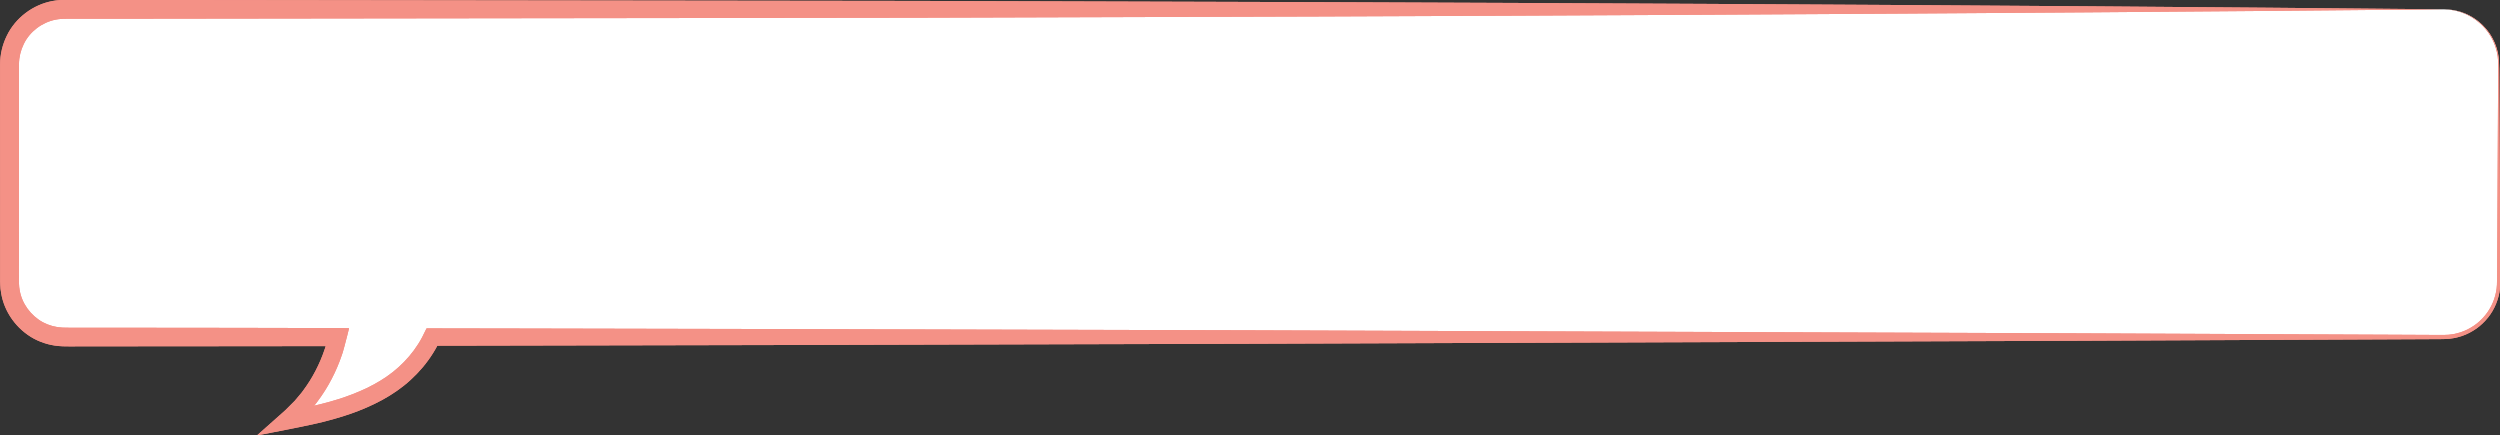
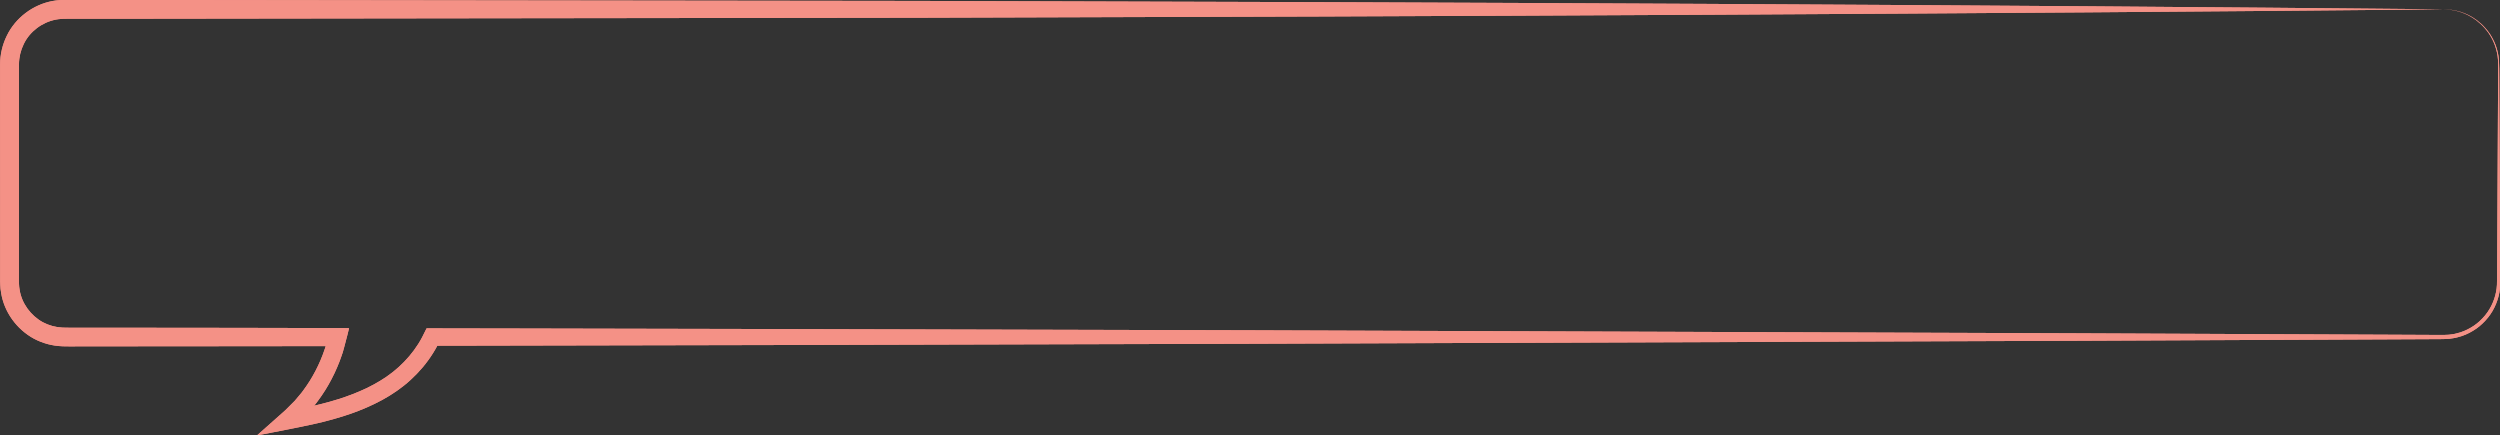
<svg xmlns="http://www.w3.org/2000/svg" fill="#000000" height="82.3" preserveAspectRatio="xMidYMid meet" version="1" viewBox="61.3 256.5 472.6 82.3" width="472.6" zoomAndPan="magnify">
  <rect x="61.3" y="256.5" width="472.6" height="82.3" fill="#333333" stroke="none" />
  <g>
    <g id="change1_1">
-       <path d="M 523.27 258.262 L 73.488 258.262 C 67.754 258.262 63.102 262.91 63.102 268.648 L 63.102 309.828 C 63.102 315.562 67.754 320.211 73.488 320.211 C 73.488 320.211 99.148 320.211 111.789 320.211 L 125.109 320.211 C 123.727 326.293 120.402 331.945 115.637 335.977 C 122.32 334.691 129.137 333.141 134.828 329.406 C 138.27 327.148 141.234 323.914 142.949 320.211 L 523.27 320.211 C 529.004 320.211 533.652 315.562 533.652 309.828 L 533.652 268.648 C 533.652 262.91 529.004 258.262 523.27 258.262" fill="#ffffff" />
-     </g>
+       </g>
    <g id="change2_1">
      <path d="M 523.27 258.262 C 435.828 257.41 336.703 256.918 234.844 256.676 C 183.914 256.609 132.305 256.547 81.125 256.48 L 73.934 256.48 C 73.562 256.469 73.074 256.496 72.605 256.52 C 72.141 256.527 71.68 256.637 71.215 256.695 C 67.527 257.387 64.223 259.871 62.594 263.246 C 61.762 264.922 61.324 266.793 61.32 268.652 L 61.32 273.434 C 61.32 276.621 61.32 279.805 61.32 282.984 C 61.324 289.344 61.324 295.695 61.328 302.031 L 61.328 309.746 L 61.359 310.426 C 61.367 310.891 61.422 311.348 61.504 311.805 C 62.062 315.484 64.473 318.766 67.715 320.523 C 69.344 321.391 71.176 321.887 73.012 321.953 C 73.5 321.984 73.863 321.973 74.262 321.977 L 75.441 321.977 L 77.801 321.973 C 80.945 321.969 84.09 321.969 87.227 321.965 C 93.5 321.961 99.758 321.953 105.992 321.949 C 111.633 321.941 117.25 321.934 122.848 321.93 C 122.887 321.922 122.852 321.977 122.852 321.996 L 122.664 322.566 C 122.555 322.914 122.426 323.254 122.297 323.594 C 121.777 324.957 121.156 326.277 120.434 327.539 C 120.078 328.172 119.695 328.789 119.281 329.387 C 119.082 329.691 118.871 329.988 118.652 330.273 L 118.328 330.711 L 117.672 331.496 L 117.012 332.281 L 116.133 333.16 L 115.246 334.043 L 114.172 335 L 109.883 338.805 L 111.094 338.582 L 112.555 338.297 L 115.441 337.734 C 117.352 337.359 119.285 336.973 121.25 336.523 L 122.254 336.281 L 123.023 336.086 L 124.562 335.668 C 125.59 335.379 126.609 335.059 127.621 334.707 C 131.652 333.285 135.637 331.324 138.91 328.328 C 140.535 326.844 141.977 325.152 143.148 323.277 C 143.301 323.047 143.434 322.801 143.578 322.562 C 143.648 322.445 143.715 322.324 143.781 322.199 L 143.93 321.922 C 143.945 321.887 143.957 321.836 144.008 321.852 L 146.602 321.848 C 150.691 321.84 154.77 321.832 158.832 321.824 C 175.09 321.789 191.121 321.758 206.895 321.727 C 238.441 321.645 268.938 321.562 298.039 321.484 C 356.242 321.273 408.867 321.082 453.168 320.922 C 475.316 320.82 495.387 320.73 513.031 320.652 C 515.234 320.641 517.402 320.629 519.531 320.621 C 520.598 320.613 521.652 320.609 522.695 320.605 C 523.211 320.613 523.758 320.574 524.293 320.547 C 524.82 320.465 525.355 320.414 525.867 320.262 C 526.902 320.016 527.879 319.59 528.766 319.051 C 529.664 318.523 530.461 317.852 531.148 317.098 C 532.535 315.605 533.422 313.73 533.781 311.816 C 533.961 310.863 533.969 309.875 533.961 308.965 C 533.953 308.039 533.949 307.121 533.945 306.219 C 533.938 304.41 533.926 302.641 533.918 300.914 C 533.898 297.461 533.883 294.176 533.867 291.062 C 533.836 284.84 533.805 279.305 533.777 274.508 C 533.746 272.105 533.793 269.898 533.703 267.863 C 533.547 265.82 532.793 264.055 531.852 262.707 C 529.902 259.996 527.398 258.945 525.797 258.57 C 525.391 258.449 525.02 258.41 524.703 258.363 C 524.391 258.309 524.125 258.297 523.91 258.289 C 523.484 258.273 523.27 258.262 523.27 258.262 C 523.27 258.262 523.484 258.273 523.91 258.301 C 524.125 258.309 524.391 258.32 524.703 258.383 C 525.016 258.434 525.383 258.477 525.785 258.598 C 527.383 258.992 529.859 260.07 531.758 262.773 C 532.676 264.117 533.395 265.867 533.527 267.875 C 533.594 269.887 533.523 272.113 533.527 274.508 C 533.504 279.305 533.473 284.84 533.441 291.062 C 533.426 294.176 533.406 297.461 533.391 300.914 C 533.383 302.641 533.371 304.41 533.363 306.219 C 533.359 307.121 533.355 308.039 533.348 308.965 C 533.352 309.902 533.332 310.797 533.152 311.699 C 532.801 313.492 531.949 315.242 530.637 316.629 C 529.988 317.324 529.238 317.945 528.395 318.43 C 527.562 318.922 526.648 319.312 525.684 319.527 C 525.211 319.672 524.711 319.707 524.219 319.777 C 523.723 319.801 523.227 319.832 522.695 319.82 C 521.652 319.816 520.598 319.809 519.531 319.805 C 517.402 319.793 515.234 319.785 513.031 319.773 C 495.387 319.695 475.316 319.602 453.168 319.504 C 408.867 319.344 356.242 319.152 298.039 318.938 C 268.938 318.863 238.441 318.781 206.895 318.699 C 191.121 318.664 175.09 318.633 158.832 318.598 C 154.77 318.594 150.691 318.586 146.602 318.578 L 143.051 318.57 L 141.945 318.57 C 141.883 318.668 141.836 318.785 141.777 318.895 L 141.117 320.219 L 140.902 320.613 C 140.848 320.719 140.789 320.82 140.73 320.922 C 140.605 321.121 140.496 321.332 140.363 321.527 C 139.355 323.125 138.105 324.59 136.684 325.879 C 133.859 328.453 130.281 330.234 126.523 331.543 C 125.582 331.867 124.621 332.164 123.652 332.438 L 122.188 332.828 L 120.941 333.133 L 120.777 333.164 L 120.699 333.18 C 120.668 333.188 120.645 333.191 120.684 333.16 L 120.773 333.078 L 120.816 333.035 L 120.926 332.902 L 121.016 332.793 L 121.383 332.301 C 121.629 331.977 121.867 331.645 122.094 331.305 C 122.559 330.637 122.988 329.945 123.395 329.234 C 124.203 327.82 124.906 326.34 125.492 324.812 C 125.641 324.434 125.781 324.051 125.906 323.66 L 126.102 323.078 C 126.199 322.773 126.297 322.371 126.395 322.023 C 126.594 321.301 126.789 320.578 126.965 319.848 L 127.234 318.758 C 127.227 318.691 127.352 318.52 127.23 318.539 L 126.953 318.535 L 126.398 318.523 C 119.621 318.508 112.816 318.492 105.992 318.477 C 99.758 318.469 93.5 318.465 87.227 318.457 C 84.09 318.457 80.945 318.453 77.801 318.449 L 74.262 318.449 C 73.871 318.445 73.445 318.453 73.148 318.43 C 71.84 318.379 70.551 318.027 69.398 317.414 C 67.105 316.156 65.387 313.832 65 311.23 C 64.945 310.906 64.902 310.582 64.898 310.254 L 64.875 309.746 L 64.875 309.152 L 64.879 306.781 L 64.879 302.031 C 64.883 295.695 64.883 289.344 64.887 282.984 C 64.887 279.805 64.887 276.621 64.887 273.434 L 64.887 268.652 C 64.895 267.324 65.207 266.016 65.789 264.832 C 66.934 262.445 69.289 260.688 71.879 260.203 C 72.207 260.168 72.531 260.074 72.863 260.078 C 73.195 260.066 73.504 260.035 73.934 260.047 L 81.125 260.047 C 132.305 259.98 183.914 259.914 234.844 259.852 C 336.703 259.605 435.828 259.117 523.27 258.262" fill="#f49186" />
    </g>
    <g id="change2_2">
      <path d="M 523.27 258.262 C 435.828 257.41 336.703 256.918 234.844 256.676 C 183.914 256.609 132.305 256.547 81.125 256.48 L 73.934 256.48 C 73.562 256.469 73.074 256.496 72.605 256.52 C 72.141 256.527 71.68 256.637 71.215 256.695 C 67.527 257.387 64.223 259.871 62.594 263.246 C 61.762 264.922 61.324 266.793 61.32 268.652 L 61.32 273.434 C 61.32 276.621 61.32 279.805 61.32 282.984 C 61.324 289.344 61.324 295.695 61.328 302.031 L 61.328 309.746 L 61.359 310.426 C 61.367 310.891 61.422 311.348 61.504 311.805 C 62.062 315.484 64.473 318.766 67.715 320.523 C 69.344 321.391 71.176 321.887 73.012 321.953 C 73.5 321.984 73.863 321.973 74.262 321.977 L 75.441 321.977 L 77.801 321.973 C 80.945 321.969 84.09 321.969 87.227 321.965 C 93.5 321.961 99.758 321.953 105.992 321.949 C 111.633 321.941 117.25 321.934 122.848 321.93 C 122.887 321.922 122.852 321.977 122.852 321.996 L 122.664 322.566 C 122.555 322.914 122.426 323.254 122.297 323.594 C 121.777 324.957 121.156 326.277 120.434 327.539 C 120.078 328.172 119.695 328.789 119.281 329.387 C 119.082 329.691 118.871 329.988 118.652 330.273 L 118.328 330.711 L 117.672 331.496 L 117.012 332.281 L 116.133 333.16 L 115.246 334.043 L 114.172 335 L 109.883 338.805 L 111.094 338.582 L 112.555 338.297 L 115.441 337.734 C 117.352 337.359 119.285 336.973 121.25 336.523 L 122.254 336.281 L 123.023 336.086 L 124.562 335.668 C 125.59 335.379 126.609 335.059 127.621 334.707 C 131.652 333.285 135.637 331.324 138.91 328.328 C 140.535 326.844 141.977 325.152 143.148 323.277 C 143.301 323.047 143.434 322.801 143.578 322.562 C 143.648 322.445 143.715 322.324 143.781 322.199 L 143.93 321.922 C 143.945 321.887 143.957 321.836 144.008 321.852 L 146.602 321.848 C 150.691 321.84 154.77 321.832 158.832 321.824 C 175.09 321.789 191.121 321.758 206.895 321.727 C 238.441 321.645 268.938 321.562 298.039 321.484 C 356.242 321.273 408.867 321.082 453.168 320.922 C 475.316 320.82 495.387 320.73 513.031 320.652 C 515.234 320.641 517.402 320.629 519.531 320.621 C 520.598 320.613 521.652 320.609 522.695 320.605 C 523.211 320.613 523.758 320.574 524.293 320.547 C 524.82 320.465 525.355 320.414 525.867 320.262 C 526.902 320.016 527.879 319.59 528.766 319.051 C 529.664 318.523 530.461 317.852 531.148 317.098 C 532.535 315.605 533.422 313.73 533.781 311.816 C 533.961 310.863 533.969 309.875 533.961 308.965 C 533.953 308.039 533.949 307.121 533.945 306.219 C 533.938 304.41 533.926 302.641 533.918 300.914 C 533.898 297.461 533.883 294.176 533.867 291.062 C 533.836 284.84 533.805 279.305 533.777 274.508 C 533.746 272.105 533.793 269.898 533.703 267.863 C 533.547 265.82 532.793 264.055 531.852 262.707 C 529.902 259.996 527.398 258.945 525.797 258.57 C 525.391 258.449 525.02 258.41 524.703 258.363 C 524.391 258.309 524.125 258.297 523.91 258.289 C 523.484 258.273 523.27 258.262 523.27 258.262 C 523.27 258.262 523.484 258.273 523.91 258.301 C 524.125 258.309 524.391 258.32 524.703 258.383 C 525.016 258.434 525.383 258.477 525.785 258.598 C 527.383 258.992 529.859 260.07 531.758 262.773 C 532.676 264.117 533.395 265.867 533.527 267.875 C 533.594 269.887 533.523 272.113 533.527 274.508 C 533.504 279.305 533.473 284.84 533.441 291.062 C 533.426 294.176 533.406 297.461 533.391 300.914 C 533.383 302.641 533.371 304.41 533.363 306.219 C 533.359 307.121 533.355 308.039 533.348 308.965 C 533.352 309.902 533.332 310.797 533.152 311.699 C 532.801 313.492 531.949 315.242 530.637 316.629 C 529.988 317.324 529.238 317.945 528.395 318.43 C 527.562 318.922 526.648 319.312 525.684 319.527 C 525.211 319.672 524.711 319.707 524.219 319.777 C 523.723 319.801 523.227 319.832 522.695 319.82 C 521.652 319.816 520.598 319.809 519.531 319.805 C 517.402 319.793 515.234 319.785 513.031 319.773 C 495.387 319.695 475.316 319.602 453.168 319.504 C 408.867 319.344 356.242 319.152 298.039 318.938 C 268.938 318.863 238.441 318.781 206.895 318.699 C 191.121 318.664 175.09 318.633 158.832 318.598 C 154.77 318.594 150.691 318.586 146.602 318.578 L 143.051 318.57 L 141.945 318.57 C 141.883 318.668 141.836 318.785 141.777 318.895 L 141.117 320.219 L 140.902 320.613 C 140.848 320.719 140.789 320.82 140.73 320.922 C 140.605 321.121 140.496 321.332 140.363 321.527 C 139.355 323.125 138.105 324.59 136.684 325.879 C 133.859 328.453 130.281 330.234 126.523 331.543 C 125.582 331.867 124.621 332.164 123.652 332.438 L 122.188 332.828 L 120.941 333.133 L 120.777 333.164 L 120.699 333.18 C 120.668 333.188 120.645 333.191 120.684 333.16 L 120.773 333.078 L 120.816 333.035 L 120.926 332.902 L 121.016 332.793 L 121.383 332.301 C 121.629 331.977 121.867 331.645 122.094 331.305 C 122.559 330.637 122.988 329.945 123.395 329.234 C 124.203 327.82 124.906 326.34 125.492 324.812 C 125.641 324.434 125.781 324.051 125.906 323.66 L 126.102 323.078 C 126.199 322.773 126.297 322.371 126.395 322.023 C 126.594 321.301 126.789 320.578 126.965 319.848 L 127.234 318.758 C 127.227 318.691 127.352 318.52 127.23 318.539 L 126.953 318.535 L 126.398 318.523 C 119.621 318.508 112.816 318.492 105.992 318.477 C 99.758 318.469 93.5 318.465 87.227 318.457 C 84.09 318.457 80.945 318.453 77.801 318.449 L 74.262 318.449 C 73.871 318.445 73.445 318.453 73.148 318.43 C 71.84 318.379 70.551 318.027 69.398 317.414 C 67.105 316.156 65.387 313.832 65 311.23 C 64.945 310.906 64.902 310.582 64.898 310.254 L 64.875 309.746 L 64.875 309.152 L 64.879 306.781 L 64.879 302.031 C 64.883 295.695 64.883 289.344 64.887 282.984 C 64.887 279.805 64.887 276.621 64.887 273.434 L 64.887 268.652 C 64.895 267.324 65.207 266.016 65.789 264.832 C 66.934 262.445 69.289 260.688 71.879 260.203 C 72.207 260.168 72.531 260.074 72.863 260.078 C 73.195 260.066 73.504 260.035 73.934 260.047 L 81.125 260.047 C 132.305 259.98 183.914 259.914 234.844 259.852 C 336.703 259.605 435.828 259.117 523.27 258.262" fill="#f49186" />
    </g>
  </g>
</svg>